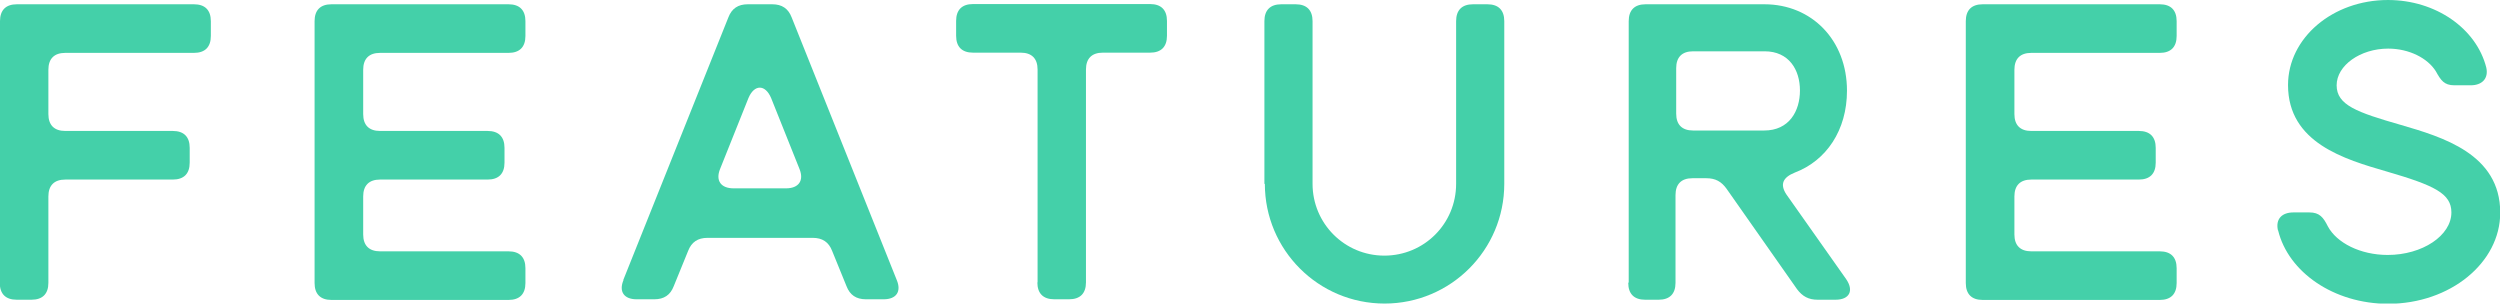
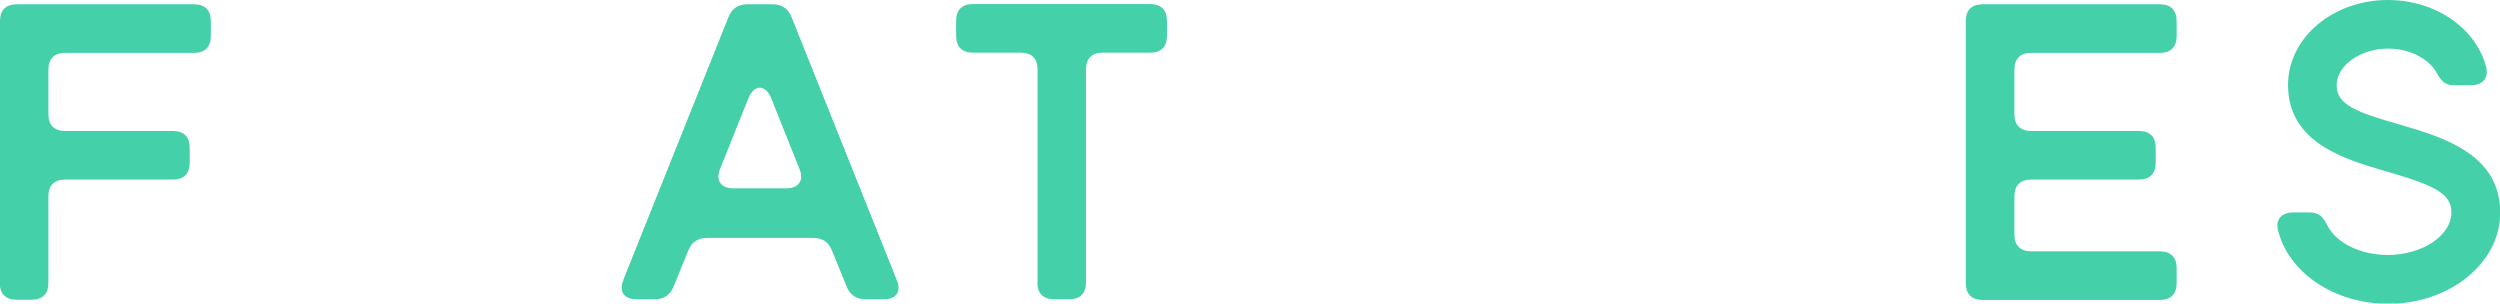
<svg xmlns="http://www.w3.org/2000/svg" id="_レイヤー_2" data-name="レイヤー 2" viewBox="0 0 111.1 13.49">
  <defs>
    <style>
      .cls-1 {
        fill: #44d0a9;
      }
    </style>
  </defs>
  <g id="_デザイン" data-name="デザイン">
    <g>
      <path class="cls-1" d="m0,12.55V.94C0,.45.26.19.75.19h7.87c.49,0,.75.26.75.75v.66c0,.49-.26.75-.75.75H2.9c-.49,0-.75.26-.75.75v1.97c0,.49.26.75.75.75h4.78c.49,0,.75.26.75.75v.66c0,.49-.26.75-.75.75H2.9c-.49,0-.75.26-.75.75v3.84c0,.49-.26.75-.75.75h-.66c-.49,0-.75-.26-.75-.75Z" />
-       <path class="cls-1" d="m13.98,12.55V.94c0-.49.26-.75.75-.75h7.87c.49,0,.75.26.75.75v.66c0,.49-.26.75-.75.75h-5.71c-.49,0-.75.26-.75.75v1.97c0,.49.26.75.75.75h4.78c.49,0,.75.26.75.75v.66c0,.49-.26.75-.75.75h-4.78c-.49,0-.75.26-.75.75v1.69c0,.49.26.75.75.75h5.71c.49,0,.75.26.75.75v.66c0,.49-.26.75-.75.75h-7.87c-.49,0-.75-.26-.75-.75Z" />
      <path class="cls-1" d="m27.7,12.44L32.37.77c.15-.39.43-.58.86-.58h1.09c.43,0,.71.19.86.58l4.67,11.67c.22.52-.02.86-.58.86h-.79c-.43,0-.71-.19-.86-.58l-.64-1.57c-.15-.39-.43-.58-.86-.58h-4.68c-.43,0-.71.19-.86.58l-.64,1.57c-.15.39-.43.58-.86.58h-.79c-.56,0-.8-.34-.58-.86Zm7.23-4.07c.56,0,.81-.34.6-.86l-1.26-3.15c-.26-.62-.75-.62-1.01,0l-1.26,3.15c-.21.52.04.86.6.86h2.32Z" />
      <path class="cls-1" d="m46.11,12.55V3.09c0-.49-.26-.75-.75-.75h-2.12c-.49,0-.75-.26-.75-.75v-.66c0-.49.26-.75.75-.75h7.87c.49,0,.75.26.75.75v.66c0,.49-.26.75-.75.75h-2.1c-.49,0-.75.26-.75.75v9.46c0,.49-.26.75-.75.75h-.66c-.49,0-.75-.26-.75-.75Z" />
-       <path class="cls-1" d="m56.19,8.17V.94c0-.49.26-.75.75-.75h.64c.49,0,.75.26.75.75v7.23c0,1.76,1.42,3.19,3.19,3.19s3.19-1.42,3.19-3.19V.94c0-.49.26-.75.75-.75h.64c.49,0,.75.26.75.75v7.23c0,2.94-2.38,5.32-5.32,5.32s-5.32-2.38-5.32-5.32Z" />
-       <path class="cls-1" d="m72.38,12.55V.94c0-.49.26-.75.75-.75h5.28c2.1,0,3.67,1.59,3.67,3.84,0,1.76-.92,3.11-2.32,3.64-.52.21-.67.51-.38.96l2.66,3.77c.36.52.15.92-.47.92h-.79c-.41,0-.68-.15-.92-.47l-3.13-4.46c-.23-.32-.49-.47-.9-.47h-.62c-.49,0-.75.26-.75.75v3.9c0,.49-.26.75-.75.75h-.6c-.49,0-.75-.26-.75-.75Zm6.02-6.75c1.11,0,1.59-.86,1.59-1.78s-.49-1.74-1.57-1.74h-3.18c-.49,0-.75.26-.75.75v2.02c0,.49.26.75.75.75h3.17Z" />
      <path class="cls-1" d="m87.36,12.55V.94c0-.49.26-.75.75-.75h7.87c.49,0,.75.26.75.75v.66c0,.49-.26.75-.75.75h-5.71c-.49,0-.75.26-.75.75v1.97c0,.49.26.75.75.75h4.78c.49,0,.75.26.75.75v.66c0,.49-.26.75-.75.75h-4.78c-.49,0-.75.26-.75.75v1.69c0,.49.26.75.75.75h5.71c.49,0,.75.26.75.75v.66c0,.49-.26.75-.75.75h-7.87c-.49,0-.75-.26-.75-.75Z" />
      <path class="cls-1" d="m101.23,10.23c-.11-.51.19-.79.69-.79h.71c.45,0,.62.22.82.62.39.73,1.44,1.27,2.66,1.27,1.54,0,2.83-.86,2.83-1.89,0-.84-.75-1.2-2.88-1.82-1.86-.54-4.38-1.27-4.38-3.84,0-2.1,1.99-3.78,4.44-3.78,2.13,0,3.93,1.27,4.37,3,.11.49-.19.79-.69.79h-.73c-.45,0-.6-.22-.82-.62-.36-.58-1.18-1.01-2.12-1.01-1.24,0-2.29.75-2.29,1.63s.9,1.2,2.85,1.76c1.85.54,4.42,1.29,4.42,3.9,0,2.23-2.23,4.05-4.98,4.05-2.42,0-4.44-1.41-4.89-3.26Z" />
    </g>
  </g>
</svg>